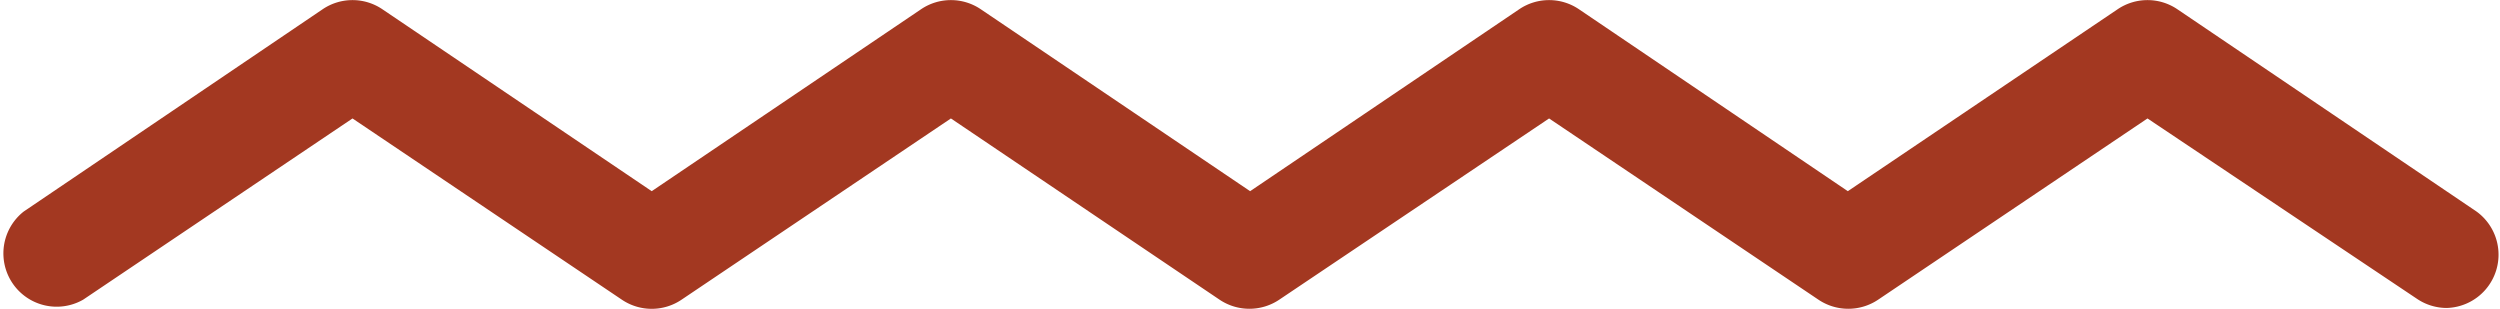
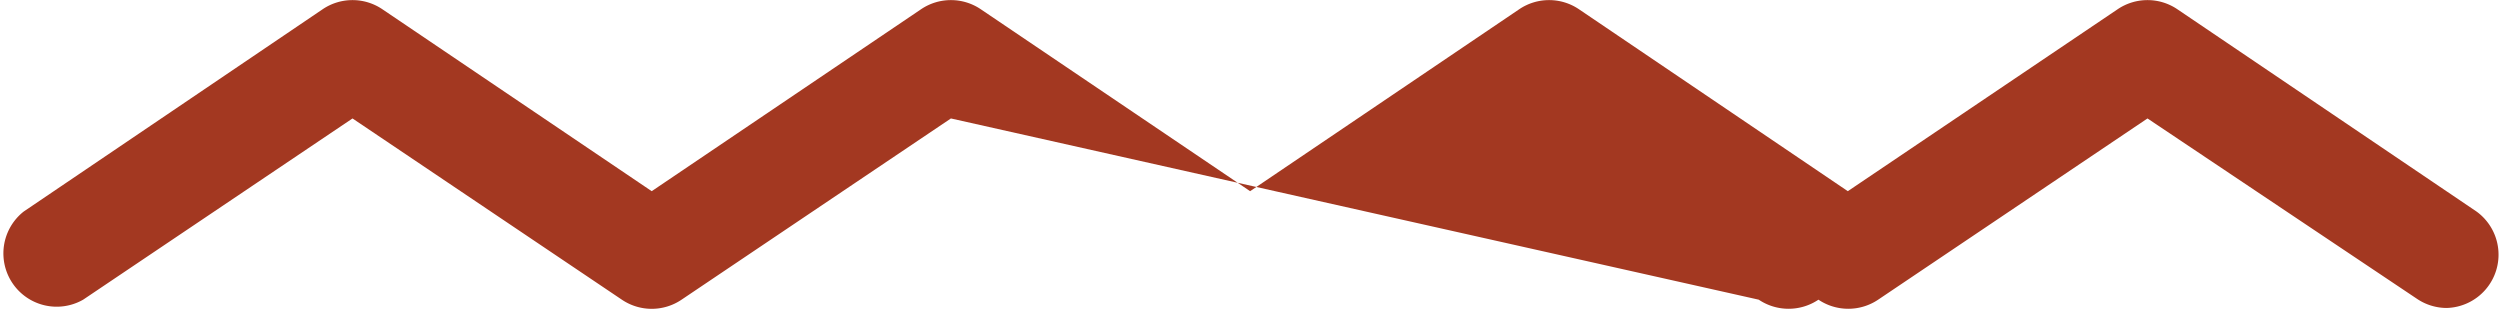
<svg xmlns="http://www.w3.org/2000/svg" id="Layer_1" data-name="Layer 1" viewBox="0 0 105.53 13.04">
  <defs>
    <style>.cls-1{fill:#a33821;}</style>
  </defs>
  <title>element-1</title>
-   <path class="cls-1" d="M103.28,13a2.25,2.25,0,0,1-1.26-.39L90.65,5,79.28,12.65a2.26,2.26,0,0,1-2.52,0L65.39,5,54,12.65a2.26,2.26,0,0,1-2.52,0L40.14,5,28.77,12.65a2.25,2.25,0,0,1-2.52,0L14.88,5,3.51,12.65A2.25,2.25,0,0,1,1,8.93L13.62,0.39a2.25,2.25,0,0,1,2.52,0L27.51,8.07,38.88,0.39a2.25,2.25,0,0,1,2.52,0L52.77,8.07,64.13,0.39a2.25,2.25,0,0,1,2.52,0L78,8.07,89.39,0.39a2.25,2.25,0,0,1,2.52,0l12.63,8.54A2.25,2.25,0,0,1,103.28,13Z" />
+   <path class="cls-1" d="M103.28,13a2.25,2.25,0,0,1-1.26-.39L90.65,5,79.28,12.65a2.26,2.26,0,0,1-2.52,0a2.26,2.26,0,0,1-2.52,0L40.14,5,28.77,12.65a2.25,2.25,0,0,1-2.52,0L14.88,5,3.51,12.65A2.25,2.25,0,0,1,1,8.93L13.62,0.39a2.25,2.25,0,0,1,2.52,0L27.51,8.07,38.88,0.39a2.25,2.25,0,0,1,2.52,0L52.77,8.07,64.13,0.39a2.25,2.25,0,0,1,2.52,0L78,8.07,89.39,0.39a2.25,2.25,0,0,1,2.52,0l12.63,8.54A2.25,2.25,0,0,1,103.28,13Z" />
</svg>